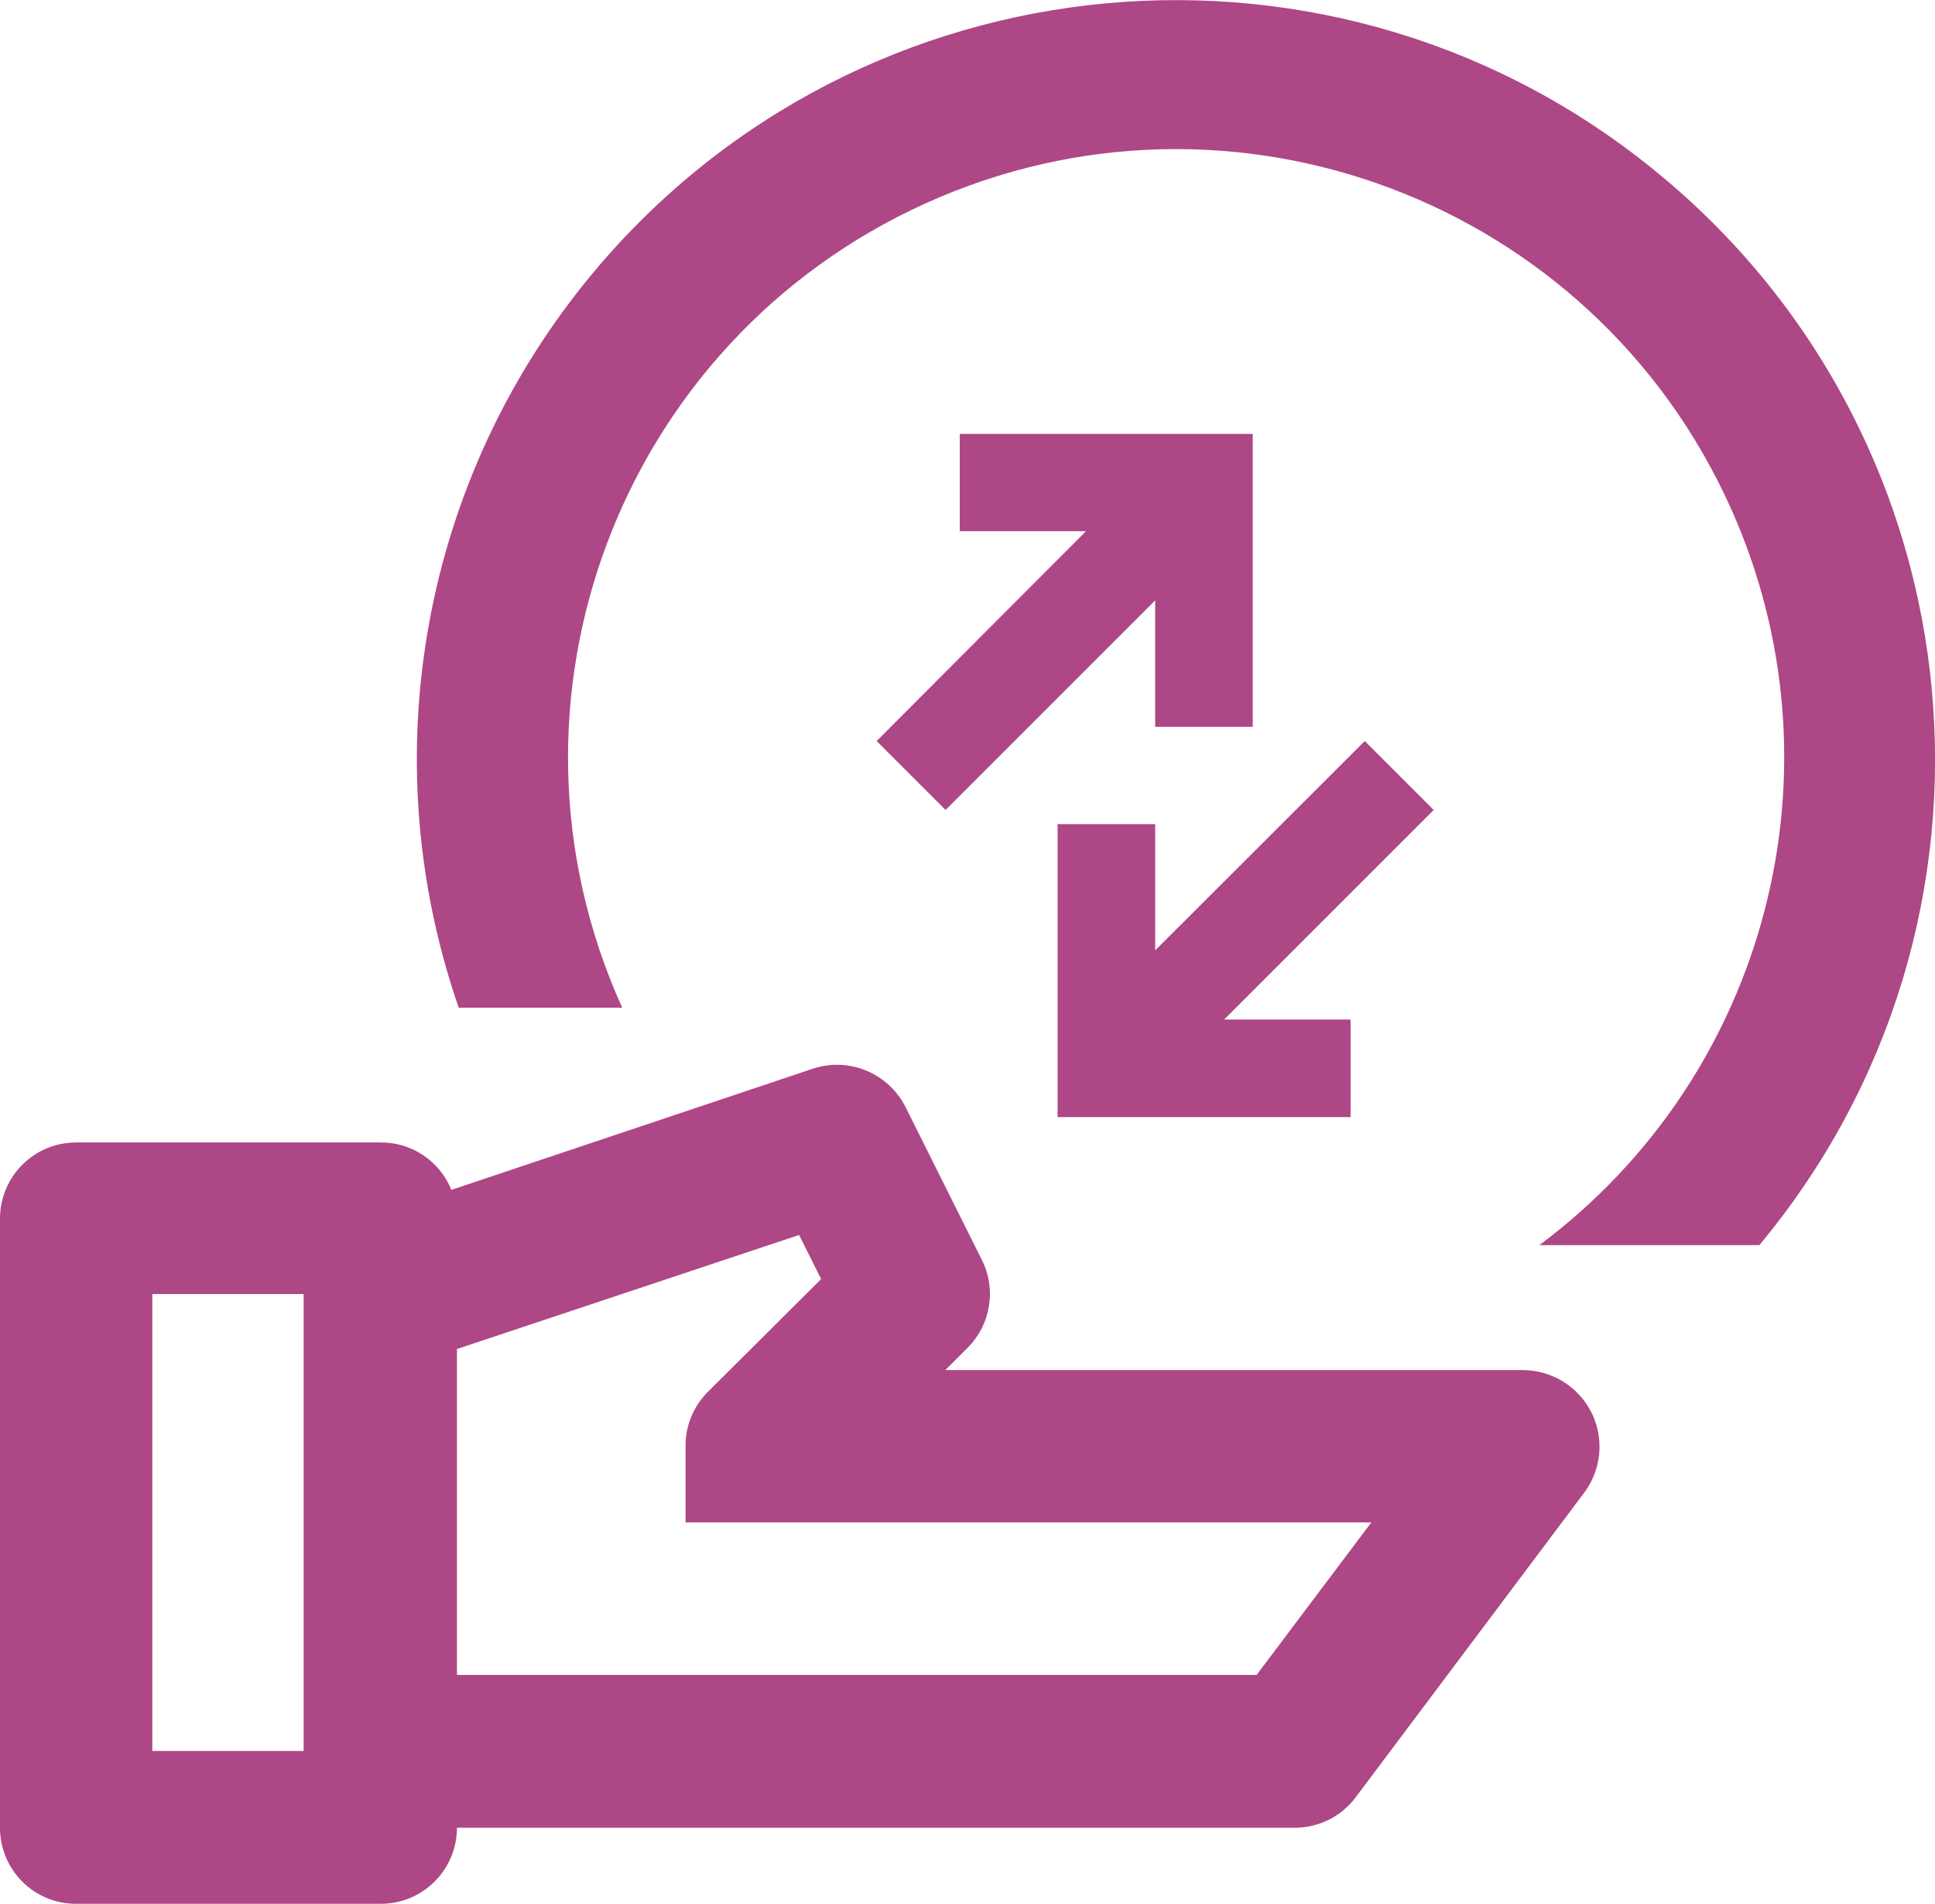
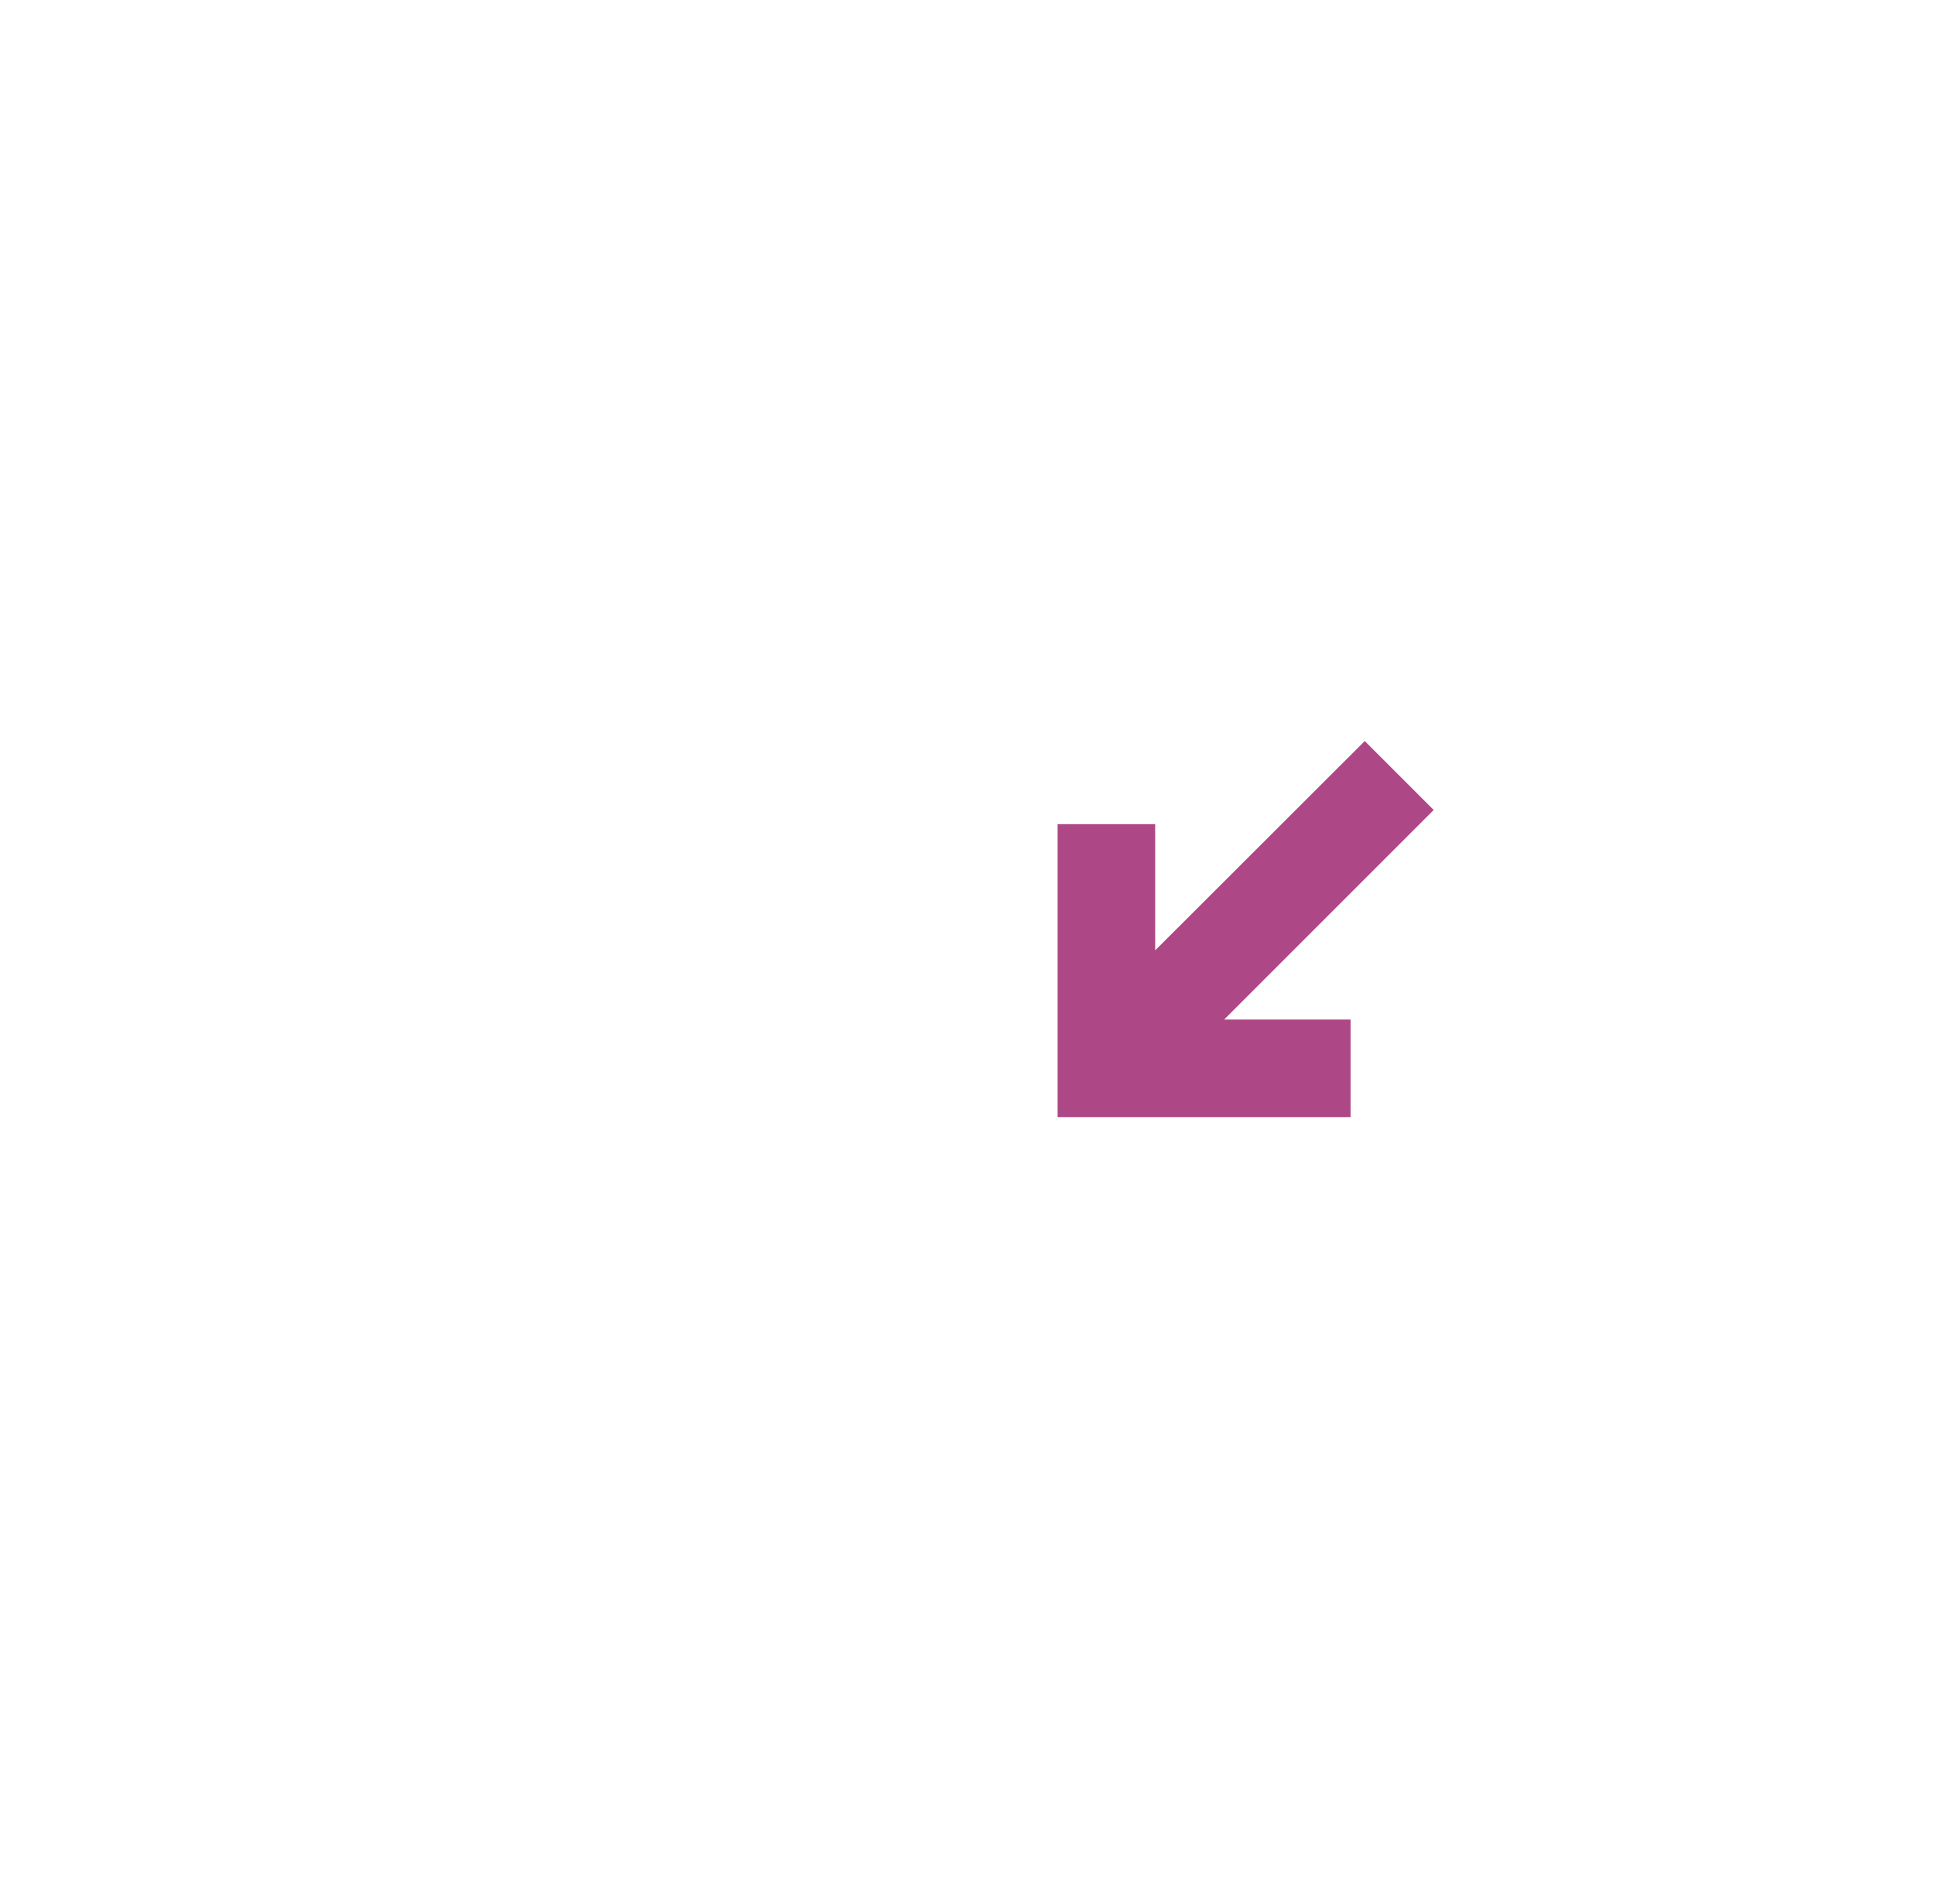
<svg xmlns="http://www.w3.org/2000/svg" id="Layer_2" viewBox="0 0 76.35 75.12">
  <defs>
    <style>
      .cls-1 {
        fill: #ae4785;
      }
    </style>
  </defs>
  <g id="BG">
    <g>
-       <path class="cls-1" d="m62.79,55.73c-.51-1.02-1.55-1.66-2.7-1.67h-22.79l.88-.88c.92-.92,1.14-2.32.56-3.47l-3-6.01c-.67-1.34-2.21-2-3.64-1.54l-14.29,4.79c-.46-1.14-1.58-1.89-2.81-1.87H3c-1.64,0-2.98,1.32-3,2.97v24.07c0,1.65,1.33,3,2.99,3,0,0,.01,0,.02,0h12.02c1.66,0,3-1.35,3-3h33.05c.95,0,1.84-.44,2.41-1.2l9.04-12.05c.67-.92.77-2.13.26-3.15Zm-56.78,13.36v-18.03h5.97v18.03h-5.97Zm43.57-3h-31.55v-12.86l13.5-4.5.87,1.74-4.5,4.48c-.55.57-.86,1.33-.85,2.12h0v3h27.06l-4.52,6.01Z" />
-       <path class="cls-1" d="m24.55,39.76c-5.46-12.07-.1-26.28,11.98-31.74,12.07-5.46,26.28-.1,31.74,11.98,4.64,10.27,1.51,22.39-7.53,29.13h8.68c10.58-12.71,8.86-31.6-3.86-42.18C52.85-3.65,33.96-1.92,23.38,10.79c-6.71,8.06-8.72,19.05-5.28,28.97h6.46Z" />
-       <polygon class="cls-1" points="37.31 31.96 45.58 23.69 45.58 28.68 49.43 28.68 49.43 17.12 37.87 17.12 37.87 20.96 42.85 20.96 34.59 29.24 37.31 31.96" />
      <polygon class="cls-1" points="45.58 32.52 41.73 32.52 41.73 44.08 53.29 44.08 53.29 40.23 48.3 40.23 56.57 31.96 53.85 29.24 45.58 37.5 45.58 32.52" />
    </g>
  </g>
</svg>